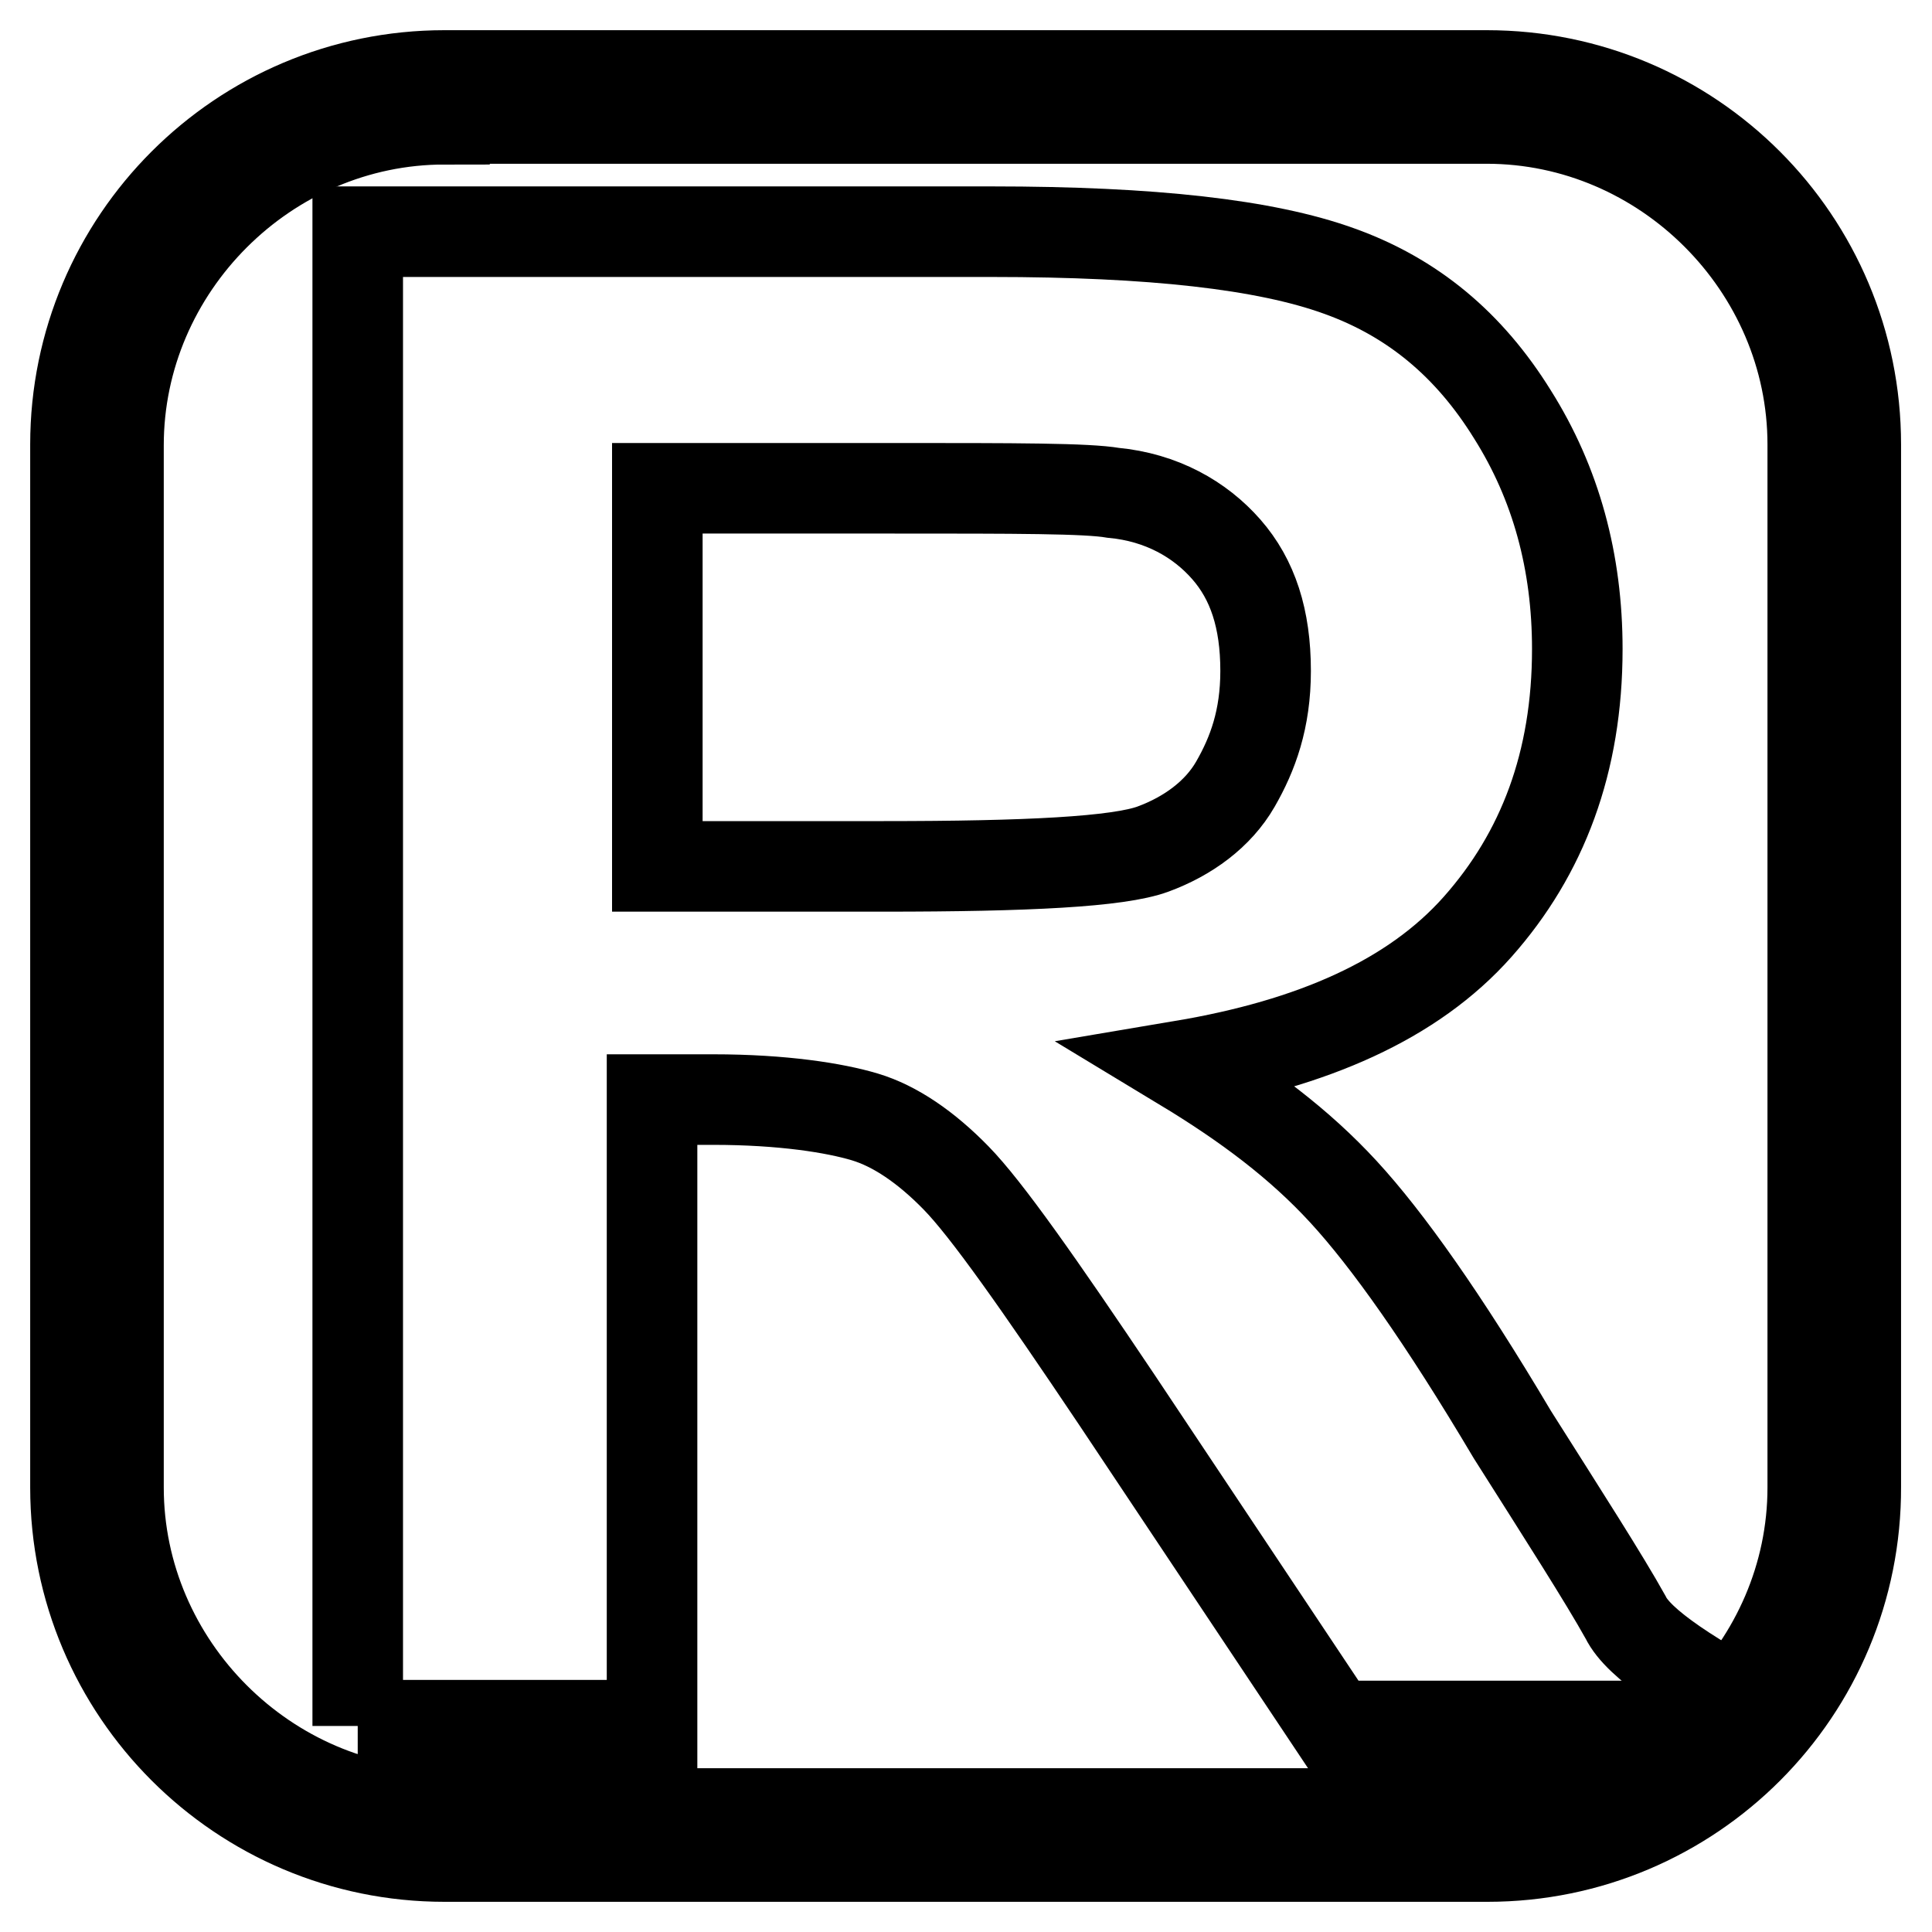
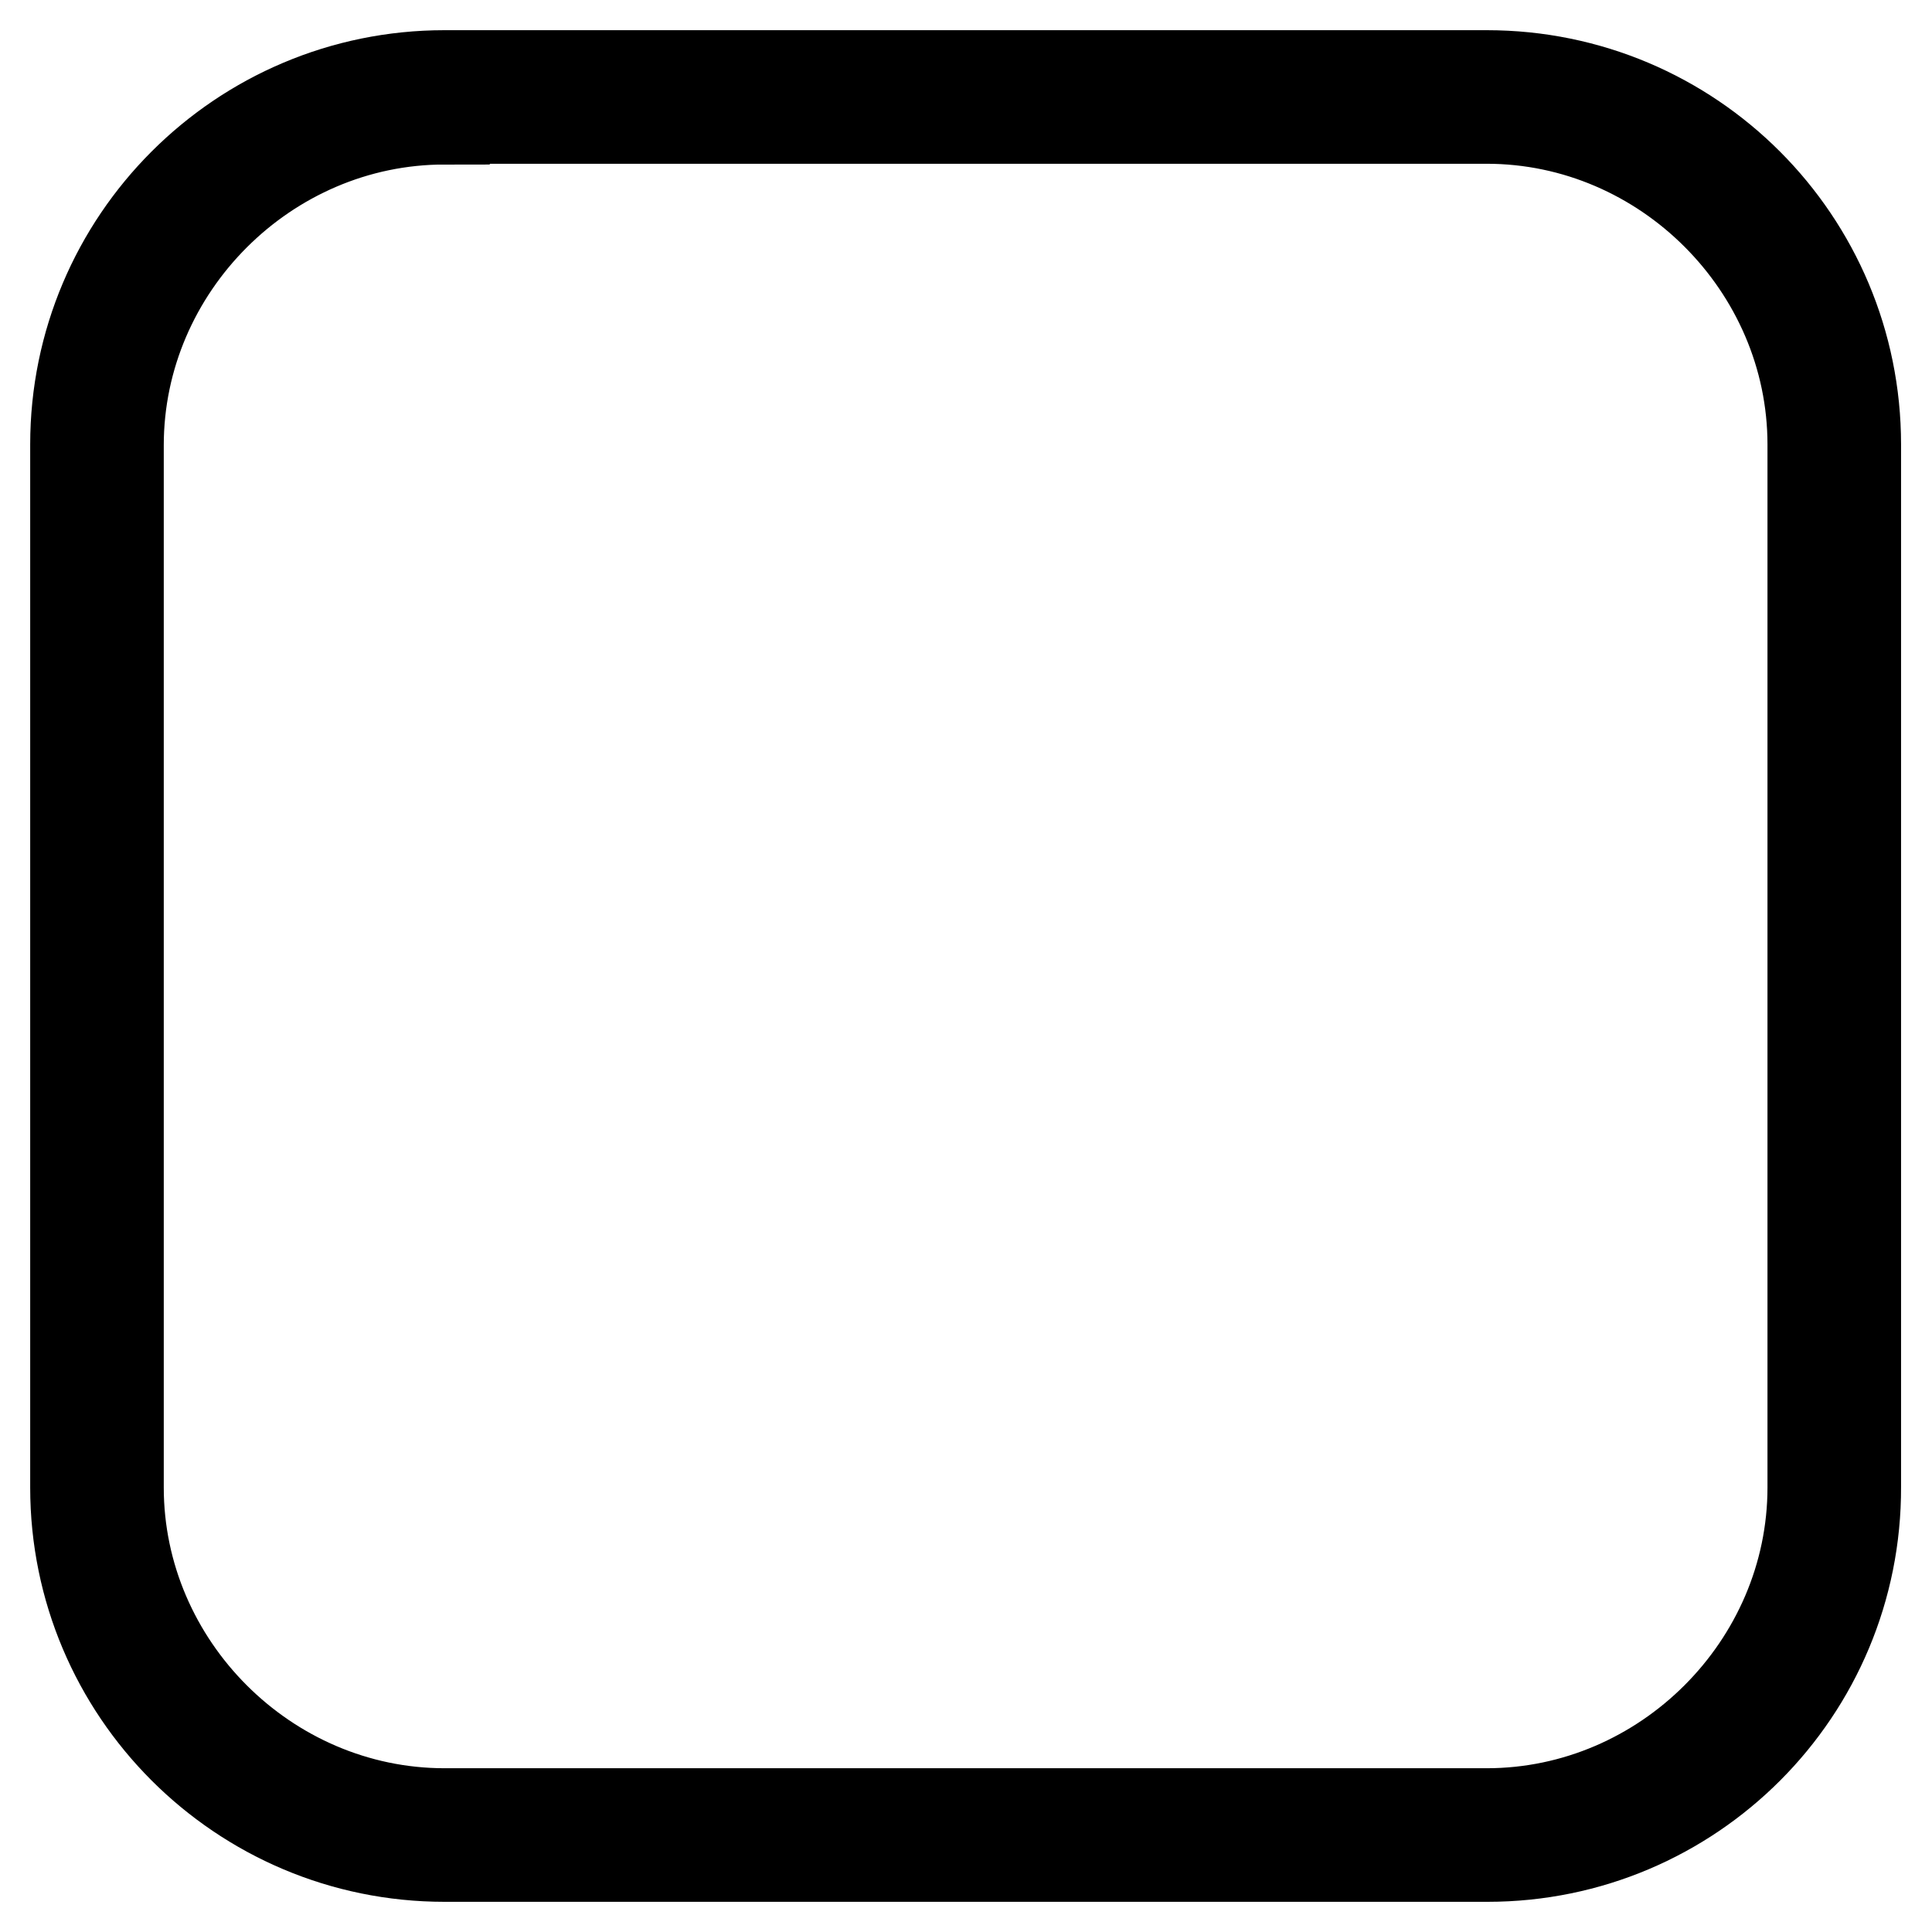
<svg xmlns="http://www.w3.org/2000/svg" version="1.1" x="0px" y="0px" viewBox="0 0 256 256" enable-background="new 0 0 256 256" xml:space="preserve">
  <g>
-     <path stroke-width="12" fill-opacity="0" stroke="#000000" d="M197.1,246H58.9C31.9,246,10,224.1,10,197.1V58.9C10,31.9,31.9,10,58.9,10h138.1 c27.1,0,48.9,21.9,48.9,48.9v138.1C246,224.1,224.1,246,197.1,246z M58.9,15.8c-23.6,0-43.2,19.6-43.2,43.2v138.1 c0,23.6,19.6,43.2,43.2,43.2h138.1c23.6,0,43.2-19.6,43.2-43.2V58.9c0-23.6-19.6-43.2-43.2-43.2H58.9L58.9,15.8z" />
-     <path stroke-width="12" fill-opacity="0" stroke="#000000" d="M47.4,228.7v-198h84c21.3,0,36.3,1.7,46,5.2c9.8,3.5,17.3,9.8,23,19c5.8,9.2,8.6,19.6,8.6,31.1 c0,15-4.6,27.1-13.2,36.8s-21.9,15.5-39.1,18.4c8.6,5.2,15.5,10.4,21.3,16.7c5.8,6.3,13.2,16.7,22.4,32.2c6.9,10.9,12.1,19,15,24.2 c1.7,3.5,8.6,8.1,20.7,14.4h-59.3l-28.8-43.2c-10.4-15.5-17.3-25.3-21.3-29.4s-8.1-6.9-12.1-8.1c-4-1.2-10.9-2.3-20.1-2.3h-8.1 v82.9H47.4z M87.7,114.8h29.4c19,0,31.1-0.6,35.7-2.3c4.6-1.7,8.6-4.6,10.9-8.6c2.3-4,4-8.6,4-15c0-6.9-1.7-12.1-5.2-16.1 c-3.5-4-8.6-6.9-15-7.5c-3.5-0.6-12.7-0.6-29.4-0.6H87.1v50.1H87.7z" />
+     <path stroke-width="12" fill-opacity="0" stroke="#000000" d="M197.1,246H58.9C31.9,246,10,224.1,10,197.1V58.9C10,31.9,31.9,10,58.9,10h138.1 c27.1,0,48.9,21.9,48.9,48.9v138.1C246,224.1,224.1,246,197.1,246M58.9,15.8c-23.6,0-43.2,19.6-43.2,43.2v138.1 c0,23.6,19.6,43.2,43.2,43.2h138.1c23.6,0,43.2-19.6,43.2-43.2V58.9c0-23.6-19.6-43.2-43.2-43.2H58.9L58.9,15.8z" />
  </g>
</svg>